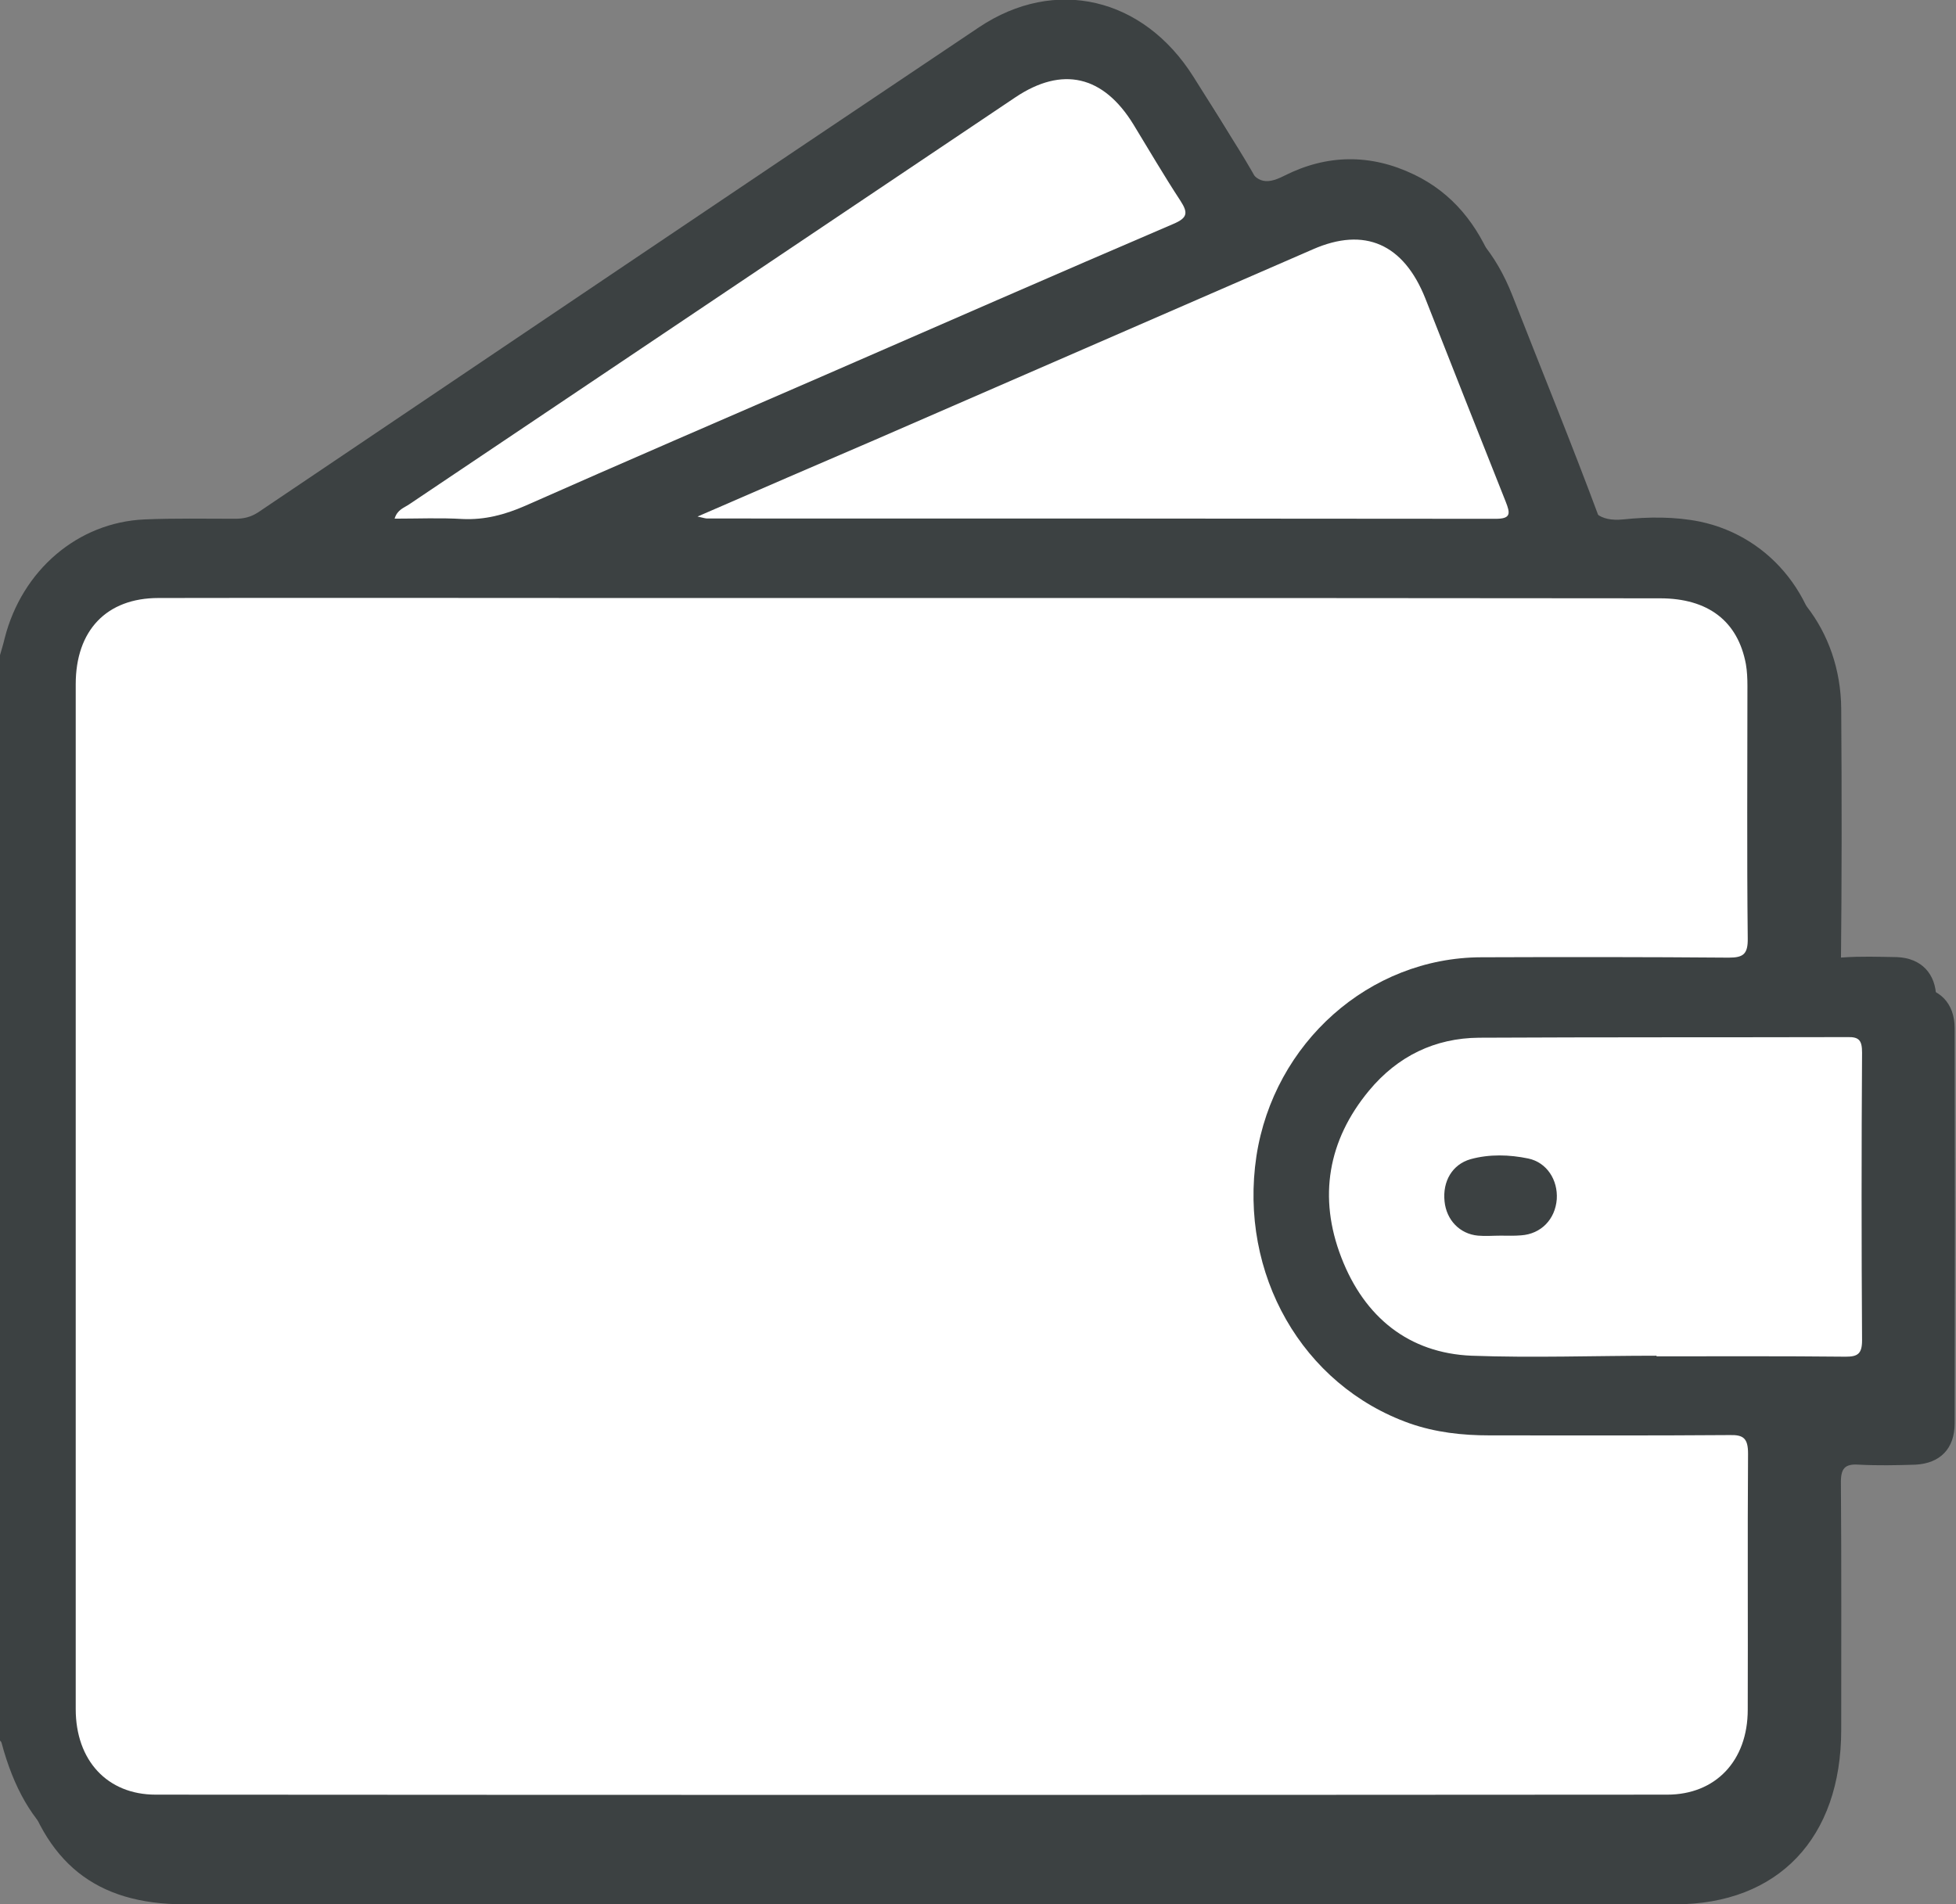
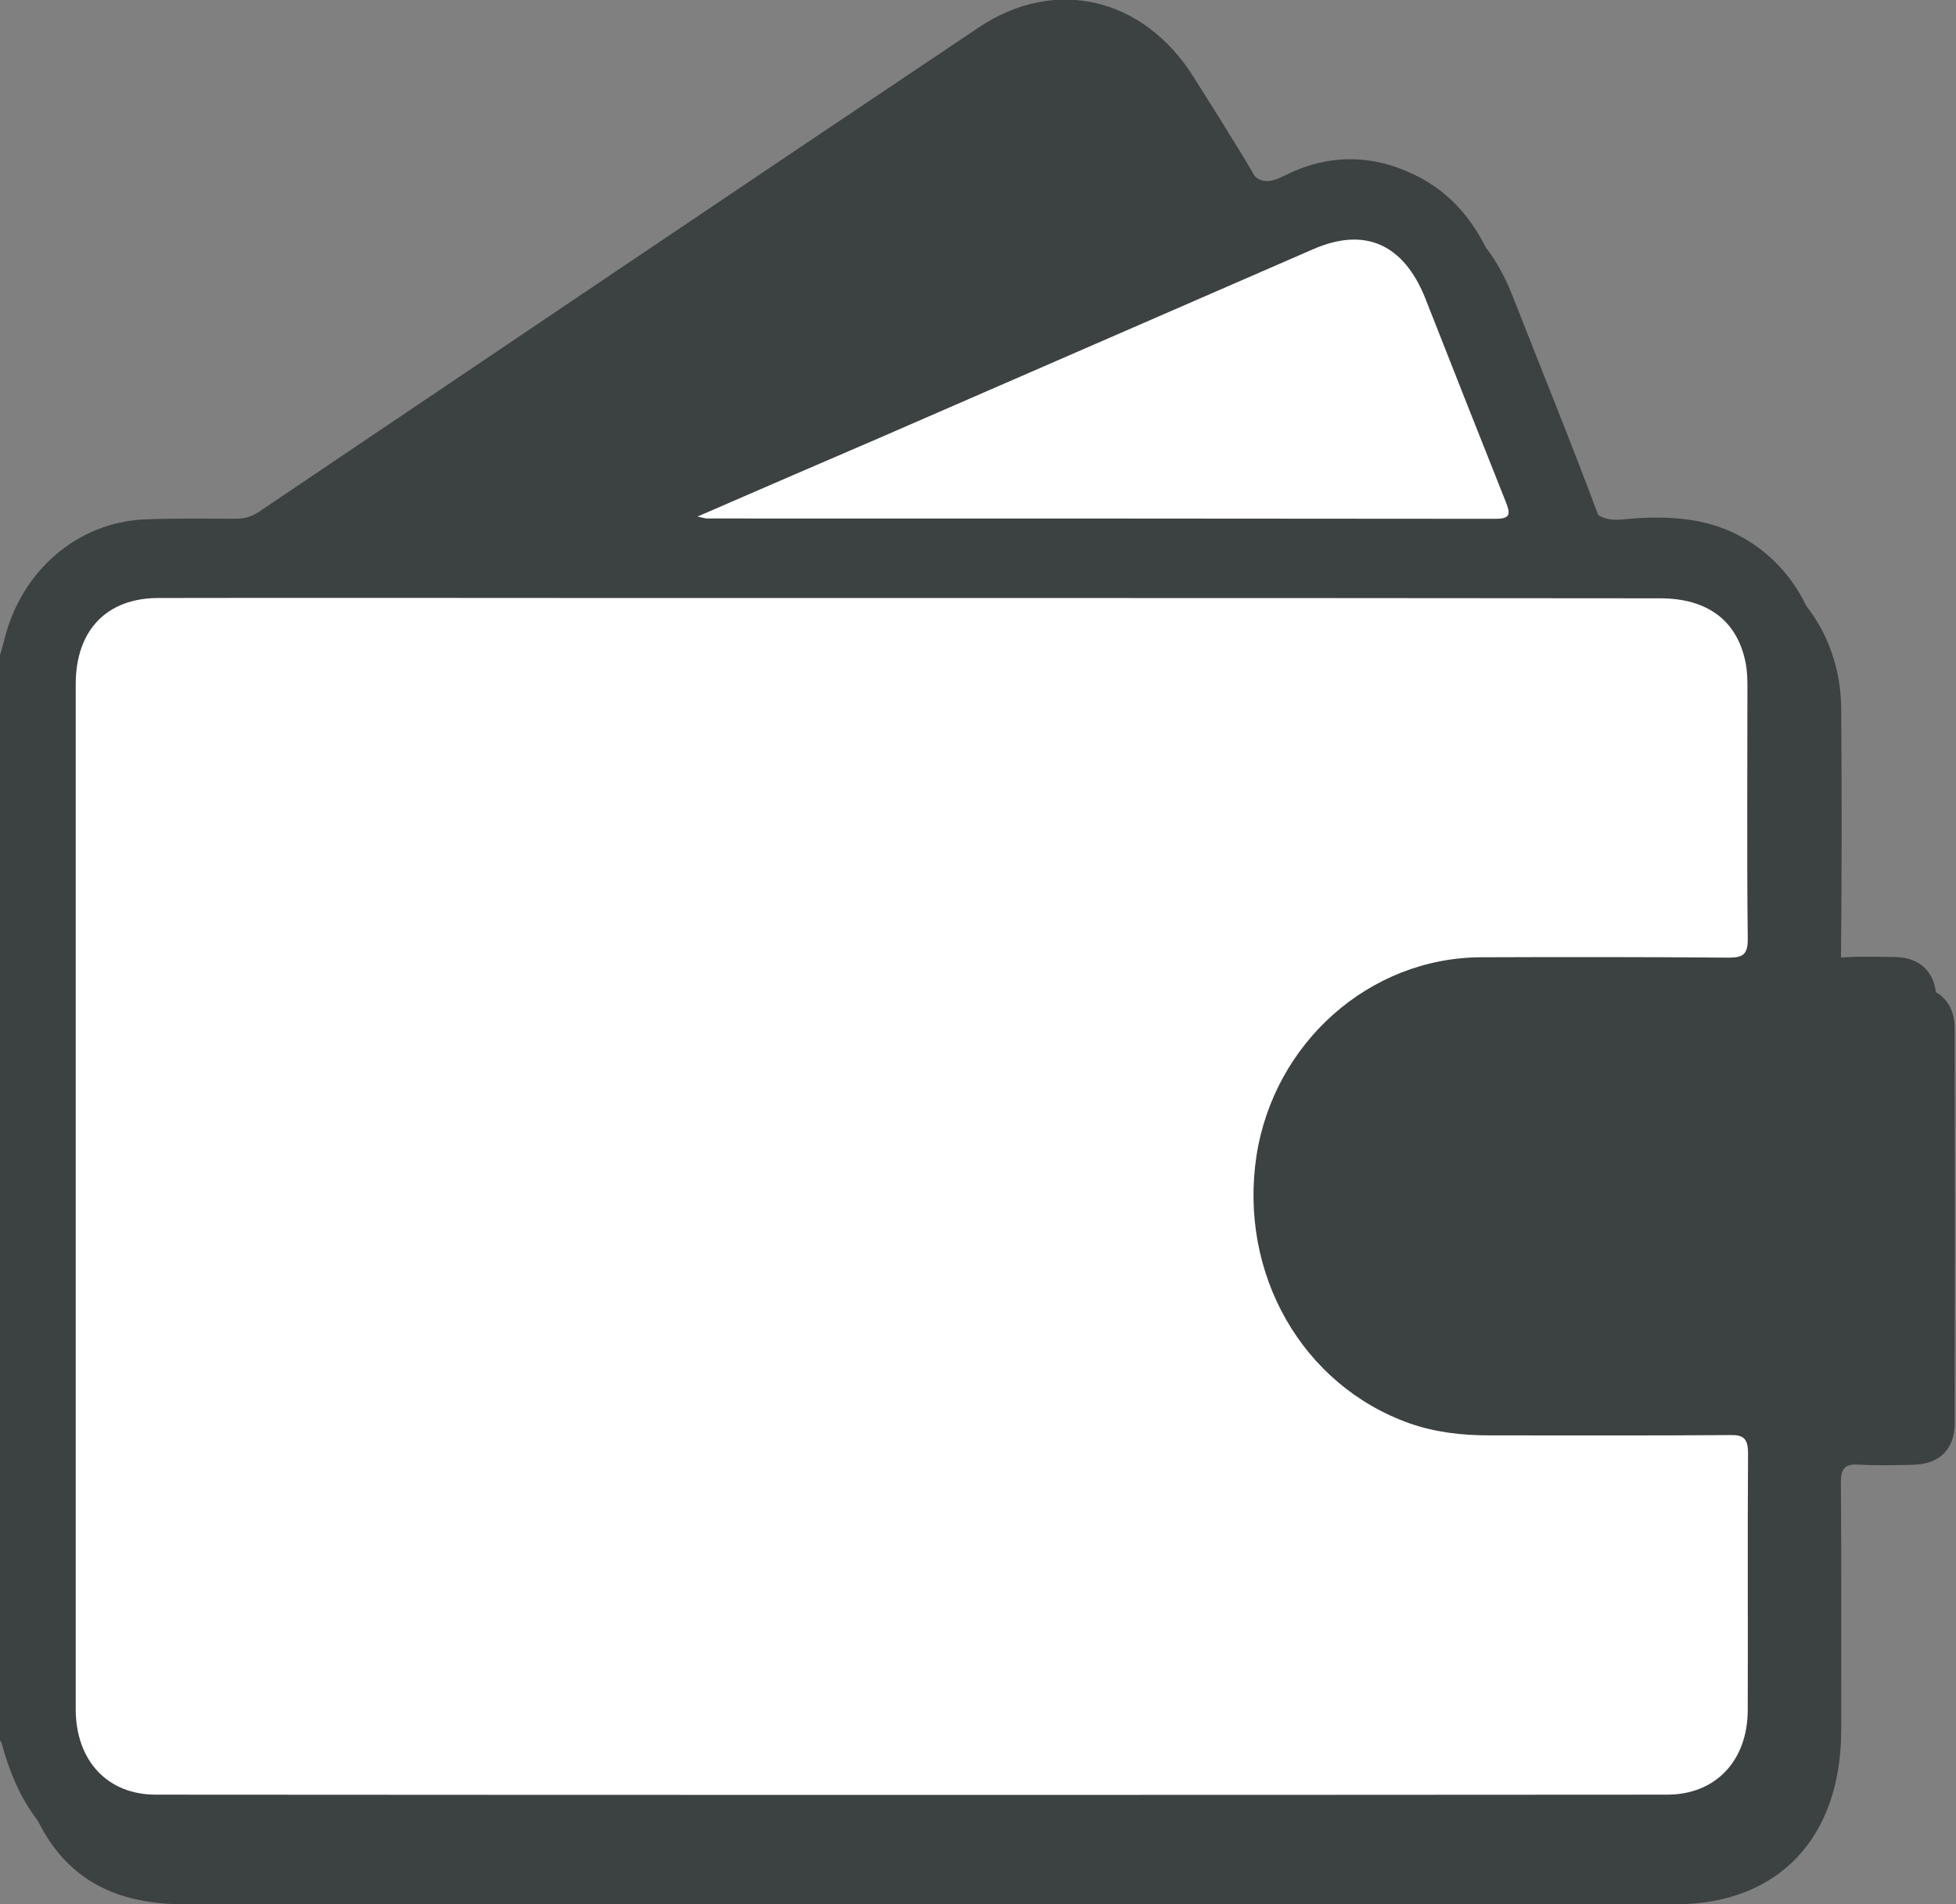
<svg xmlns="http://www.w3.org/2000/svg" width="38" height="37" viewBox="0 0 38 37" fill="none">
  <rect x="0" y="0" width="38" height="37" fill="#808080" stroke="none" />
  <g clip-path="url(#clip0_482_175)">
    <path d="M0.36 13.308C0.39 13.2 0.426 13.087 0.45 12.979C0.787 11.658 1.871 10.728 3.166 10.671C3.75 10.646 4.34 10.658 4.931 10.658C5.093 10.658 5.232 10.627 5.376 10.532C10.043 7.389 14.705 4.24 19.378 1.11C20.859 0.117 22.576 0.528 23.545 2.071C23.888 2.621 24.244 3.158 24.545 3.734C24.744 4.101 24.918 4.196 25.31 3.993C26.135 3.576 26.984 3.563 27.827 3.968C28.58 4.328 29.067 4.942 29.381 5.739C29.947 7.187 30.537 8.628 31.079 10.089C31.241 10.526 31.428 10.715 31.892 10.671C32.386 10.62 32.898 10.614 33.391 10.715C34.788 11.012 35.758 12.252 35.77 13.77C35.782 15.439 35.782 17.115 35.764 18.784C35.758 19.113 35.848 19.202 36.15 19.183C36.505 19.157 36.86 19.17 37.215 19.176C37.679 19.195 37.974 19.493 37.974 19.98C37.98 22.541 37.98 25.102 37.974 27.657C37.974 28.15 37.691 28.434 37.215 28.46C36.848 28.472 36.481 28.479 36.113 28.46C35.842 28.441 35.758 28.529 35.764 28.826C35.776 30.42 35.77 32.014 35.77 33.613C35.77 35.713 34.548 37.003 32.542 37.003C22.889 37.003 13.235 37.003 3.588 37.003C1.859 37.003 0.86 36.2 0.39 34.442C0.384 34.417 0.36 34.404 0.348 34.385C0.36 27.353 0.36 20.327 0.36 13.308Z" fill="#3C4142" />
    <path d="M0 12.73C0.03 12.622 0.067 12.509 0.091 12.401C0.428 11.079 1.512 10.15 2.807 10.093C3.391 10.068 3.981 10.08 4.571 10.08C4.734 10.08 4.872 10.049 5.017 9.954C9.684 6.811 14.345 3.662 19.018 0.531C20.5 -0.461 22.216 -0.05 23.186 1.493C23.529 2.043 23.884 2.58 24.185 3.156C24.384 3.523 24.559 3.617 24.95 3.415C25.775 2.998 26.624 2.985 27.468 3.39C28.22 3.75 28.708 4.364 29.021 5.16C29.587 6.609 30.177 8.05 30.72 9.511C30.882 9.947 31.069 10.137 31.532 10.093C32.026 10.042 32.538 10.036 33.032 10.137C34.429 10.434 35.399 11.674 35.411 13.191C35.423 14.861 35.423 16.537 35.405 18.206C35.399 18.535 35.489 18.624 35.79 18.605C36.145 18.579 36.501 18.592 36.856 18.598C37.32 18.617 37.615 18.915 37.615 19.401C37.621 21.962 37.621 24.524 37.615 27.078C37.615 27.572 37.332 27.856 36.856 27.881C36.489 27.894 36.121 27.901 35.754 27.881C35.483 27.863 35.399 27.951 35.405 28.248C35.417 29.842 35.411 31.435 35.411 33.035C35.411 35.135 34.188 36.425 32.183 36.425C22.529 36.425 12.876 36.425 3.228 36.425C1.5 36.425 0.5 35.622 0.03 33.864C0.024 33.838 0 33.826 -0.012 33.807C0 26.781 0 19.756 0 12.73Z" fill="#3C4142" />
    <path d="M17.706 11.62C15.809 11.62 13.906 11.62 12.009 11.62C9.035 11.62 6.054 11.614 3.079 11.62C2.067 11.62 1.471 12.252 1.471 13.296C1.471 19.936 1.471 26.569 1.471 33.209C1.471 34.208 2.085 34.872 3.024 34.872C12.81 34.879 22.603 34.879 32.389 34.872C33.328 34.872 33.954 34.215 33.954 33.222C33.96 31.565 33.948 29.902 33.96 28.245C33.96 27.948 33.87 27.878 33.605 27.885C32.051 27.897 30.492 27.891 28.938 27.891C28.408 27.891 27.89 27.834 27.384 27.657C25.3 26.917 24.066 24.754 24.409 22.465C24.747 20.265 26.601 18.608 28.775 18.601C30.377 18.595 31.985 18.595 33.587 18.608C33.87 18.608 33.96 18.538 33.954 18.228C33.936 16.597 33.948 14.959 33.948 13.327C33.948 13.188 33.942 13.043 33.918 12.904C33.762 12.069 33.184 11.626 32.25 11.626C27.408 11.62 22.554 11.62 17.706 11.62Z" fill="white" />
-     <path d="M32.182 26.343C32.182 26.349 32.182 26.349 32.182 26.355C33.405 26.355 34.633 26.349 35.856 26.362C36.085 26.362 36.175 26.311 36.175 26.045C36.163 24.18 36.163 22.314 36.175 20.455C36.175 20.221 36.121 20.145 35.892 20.152C33.507 20.158 31.116 20.152 28.732 20.164C27.882 20.171 27.154 20.518 26.594 21.195C25.799 22.156 25.606 23.263 26.058 24.433C26.509 25.603 27.377 26.292 28.587 26.343C29.779 26.387 30.978 26.343 32.182 26.343Z" fill="white" />
    <path d="M13.551 10.037C13.689 10.069 13.713 10.075 13.738 10.075C18.844 10.075 23.951 10.075 29.058 10.081C29.359 10.081 29.341 9.974 29.251 9.746C28.727 8.431 28.209 7.116 27.691 5.8C27.269 4.738 26.511 4.403 25.505 4.845C22.668 6.079 19.838 7.312 17.002 8.545C15.881 9.025 14.761 9.512 13.551 10.037Z" fill="white" />
-     <path d="M7.666 10.078C8.118 10.078 8.557 10.059 8.991 10.085C9.418 10.104 9.804 10.002 10.195 9.832C12.11 8.984 14.031 8.156 15.953 7.321C18.235 6.328 20.511 5.329 22.8 4.349C23.065 4.235 23.089 4.14 22.932 3.9C22.613 3.413 22.318 2.907 22.017 2.414C21.433 1.466 20.638 1.282 19.729 1.889C15.802 4.526 11.876 7.163 7.949 9.8C7.847 9.87 7.72 9.901 7.666 10.078Z" fill="white" />
-     <path d="M29.154 24.01C29.01 24.01 28.859 24.023 28.715 24.01C28.359 23.978 28.101 23.706 28.064 23.346C28.022 22.954 28.215 22.625 28.57 22.524C28.938 22.423 29.323 22.435 29.69 22.511C30.052 22.587 30.268 22.929 30.244 23.302C30.214 23.694 29.937 23.978 29.552 24.004C29.419 24.016 29.287 24.01 29.154 24.01Z" fill="#3C4142" />
+     <path d="M29.154 24.01C29.01 24.01 28.859 24.023 28.715 24.01C28.359 23.978 28.101 23.706 28.064 23.346C28.022 22.954 28.215 22.625 28.57 22.524C28.938 22.423 29.323 22.435 29.69 22.511C30.052 22.587 30.268 22.929 30.244 23.302C30.214 23.694 29.937 23.978 29.552 24.004C29.419 24.016 29.287 24.01 29.154 24.01" fill="#3C4142" />
  </g>
  <defs>
    <clipPath id="clip0_482_175">
      <rect width="38" height="37" fill="white" />
    </clipPath>
  </defs>
</svg>